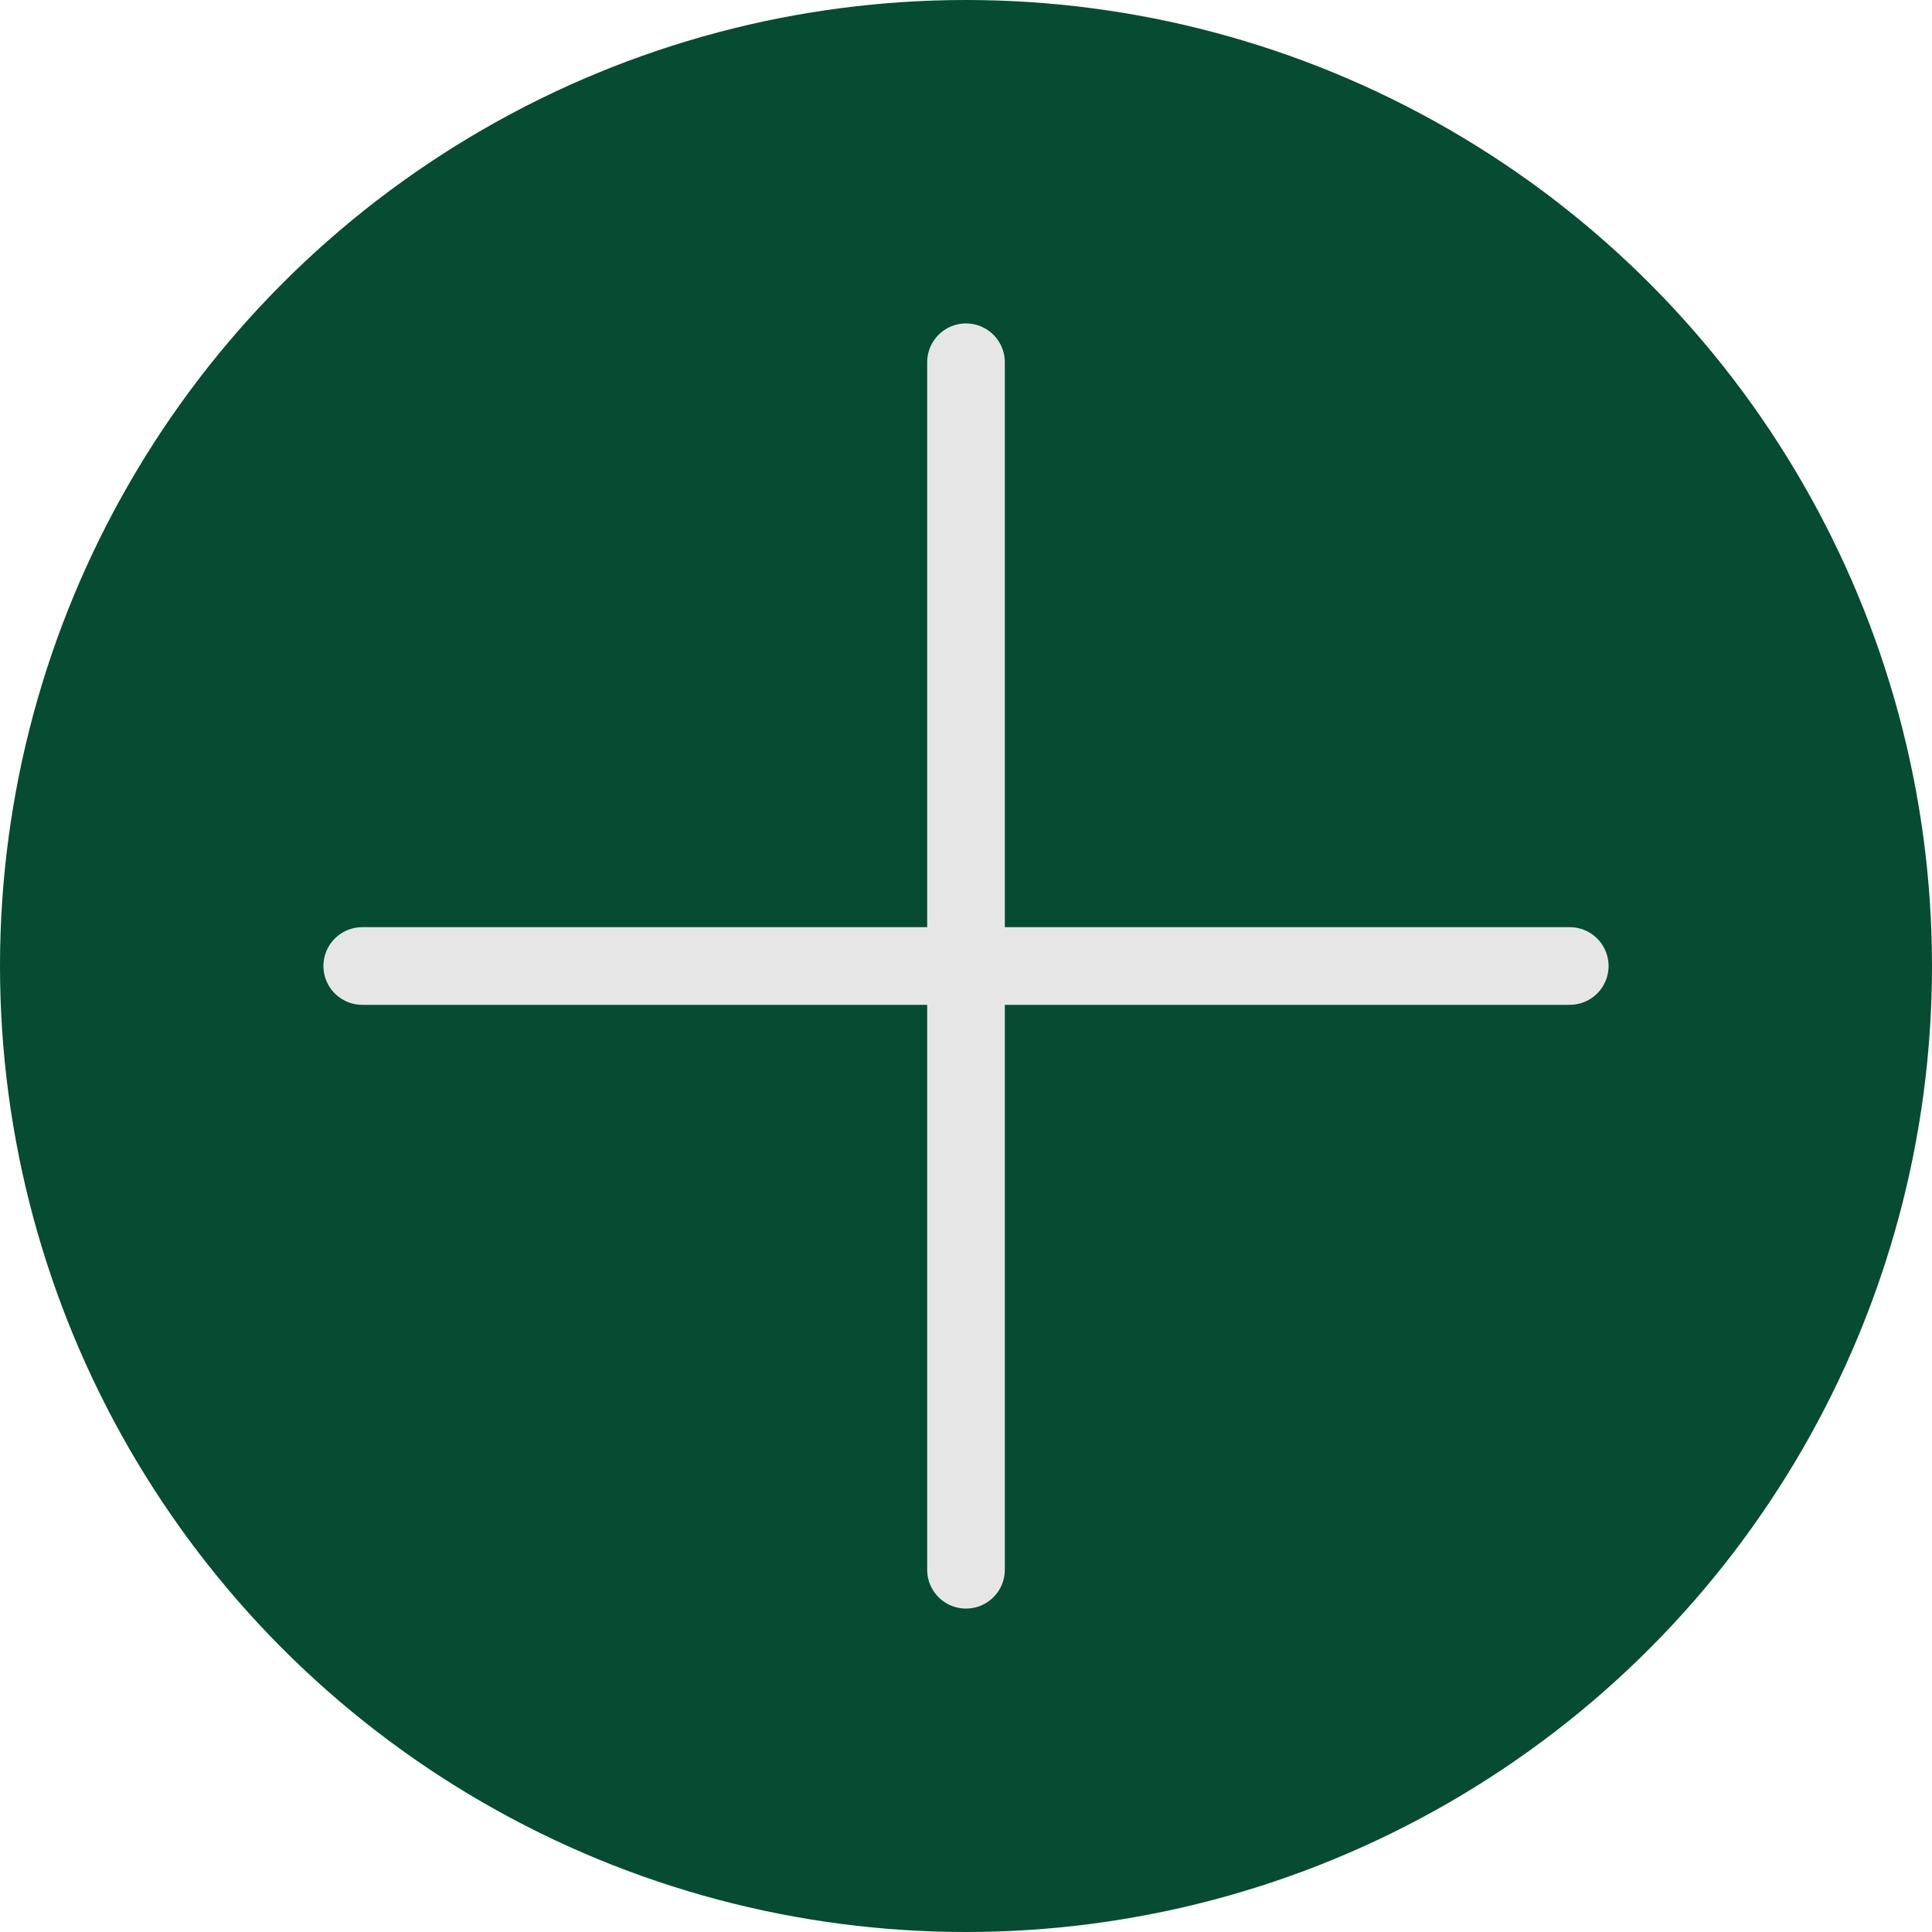
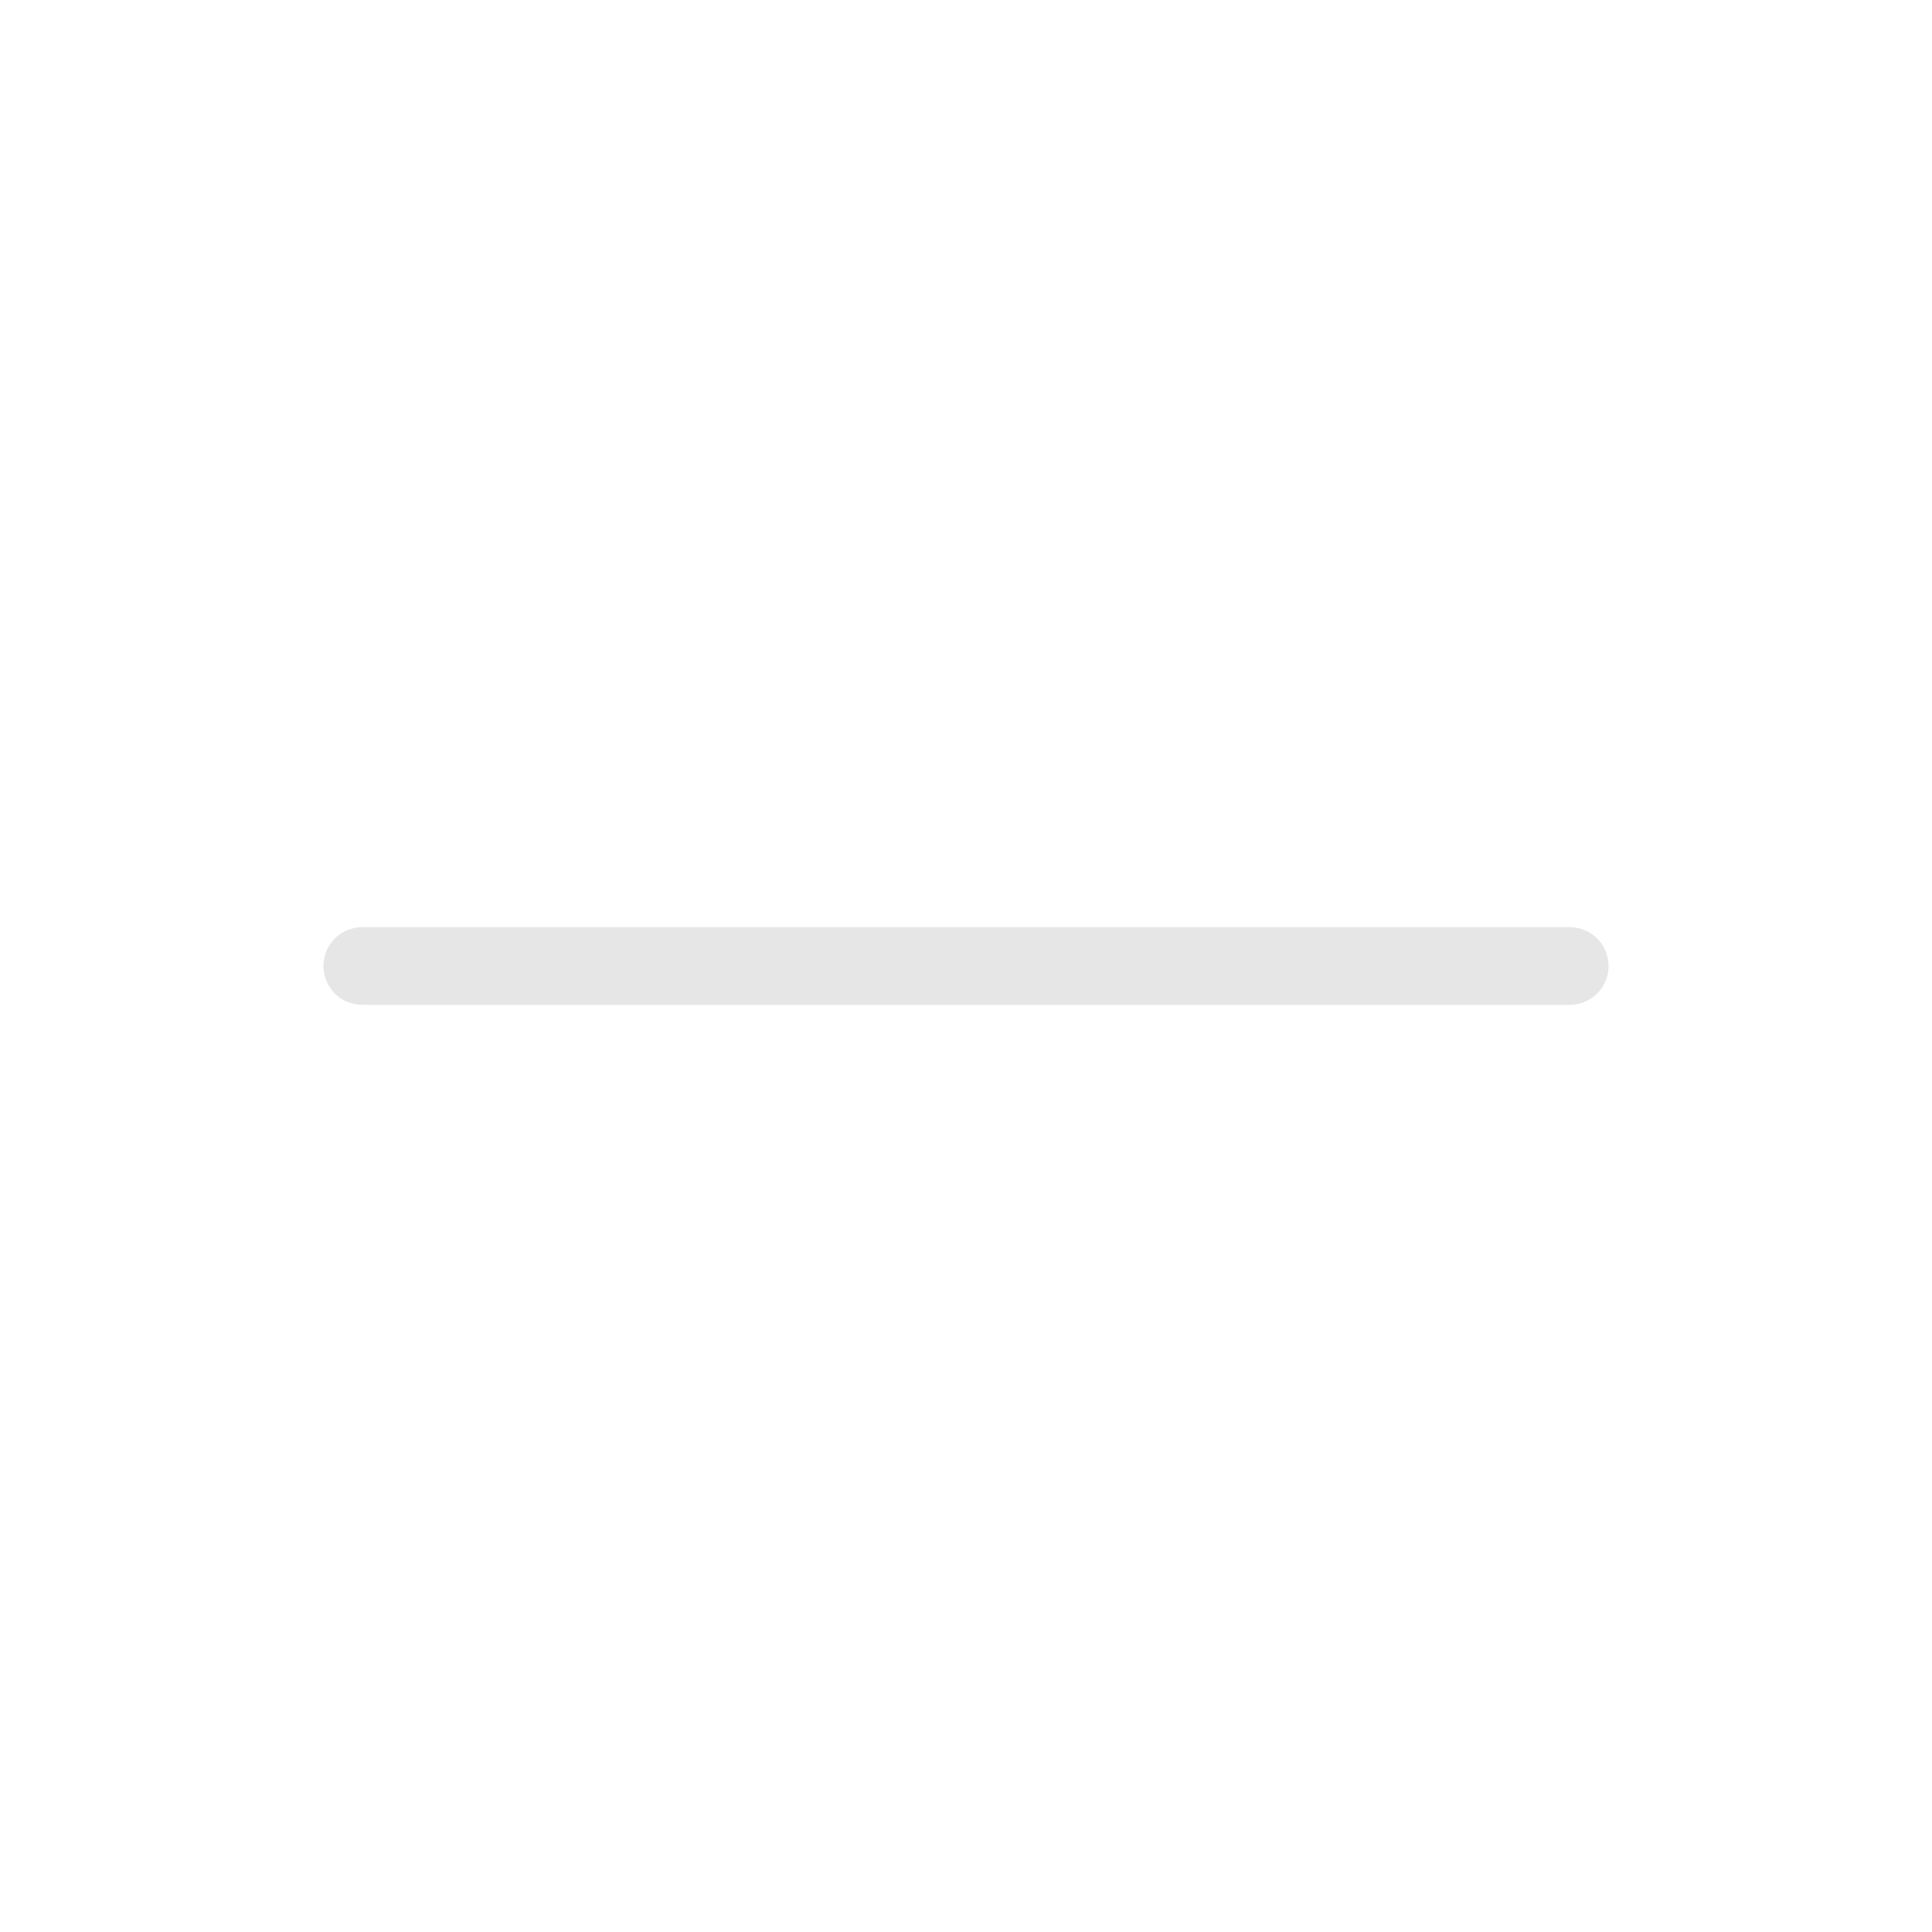
<svg xmlns="http://www.w3.org/2000/svg" width="32" height="32" viewBox="0 0 32 32" fill="none">
-   <circle cx="16" cy="16" r="16" fill="#054C32" />
-   <path d="M16 6V26" stroke="#E6E6E6" stroke-width="1.286" stroke-linecap="round" />
  <path d="M6 16H26" stroke="#E6E6E6" stroke-width="1.286" stroke-linecap="round" />
</svg>